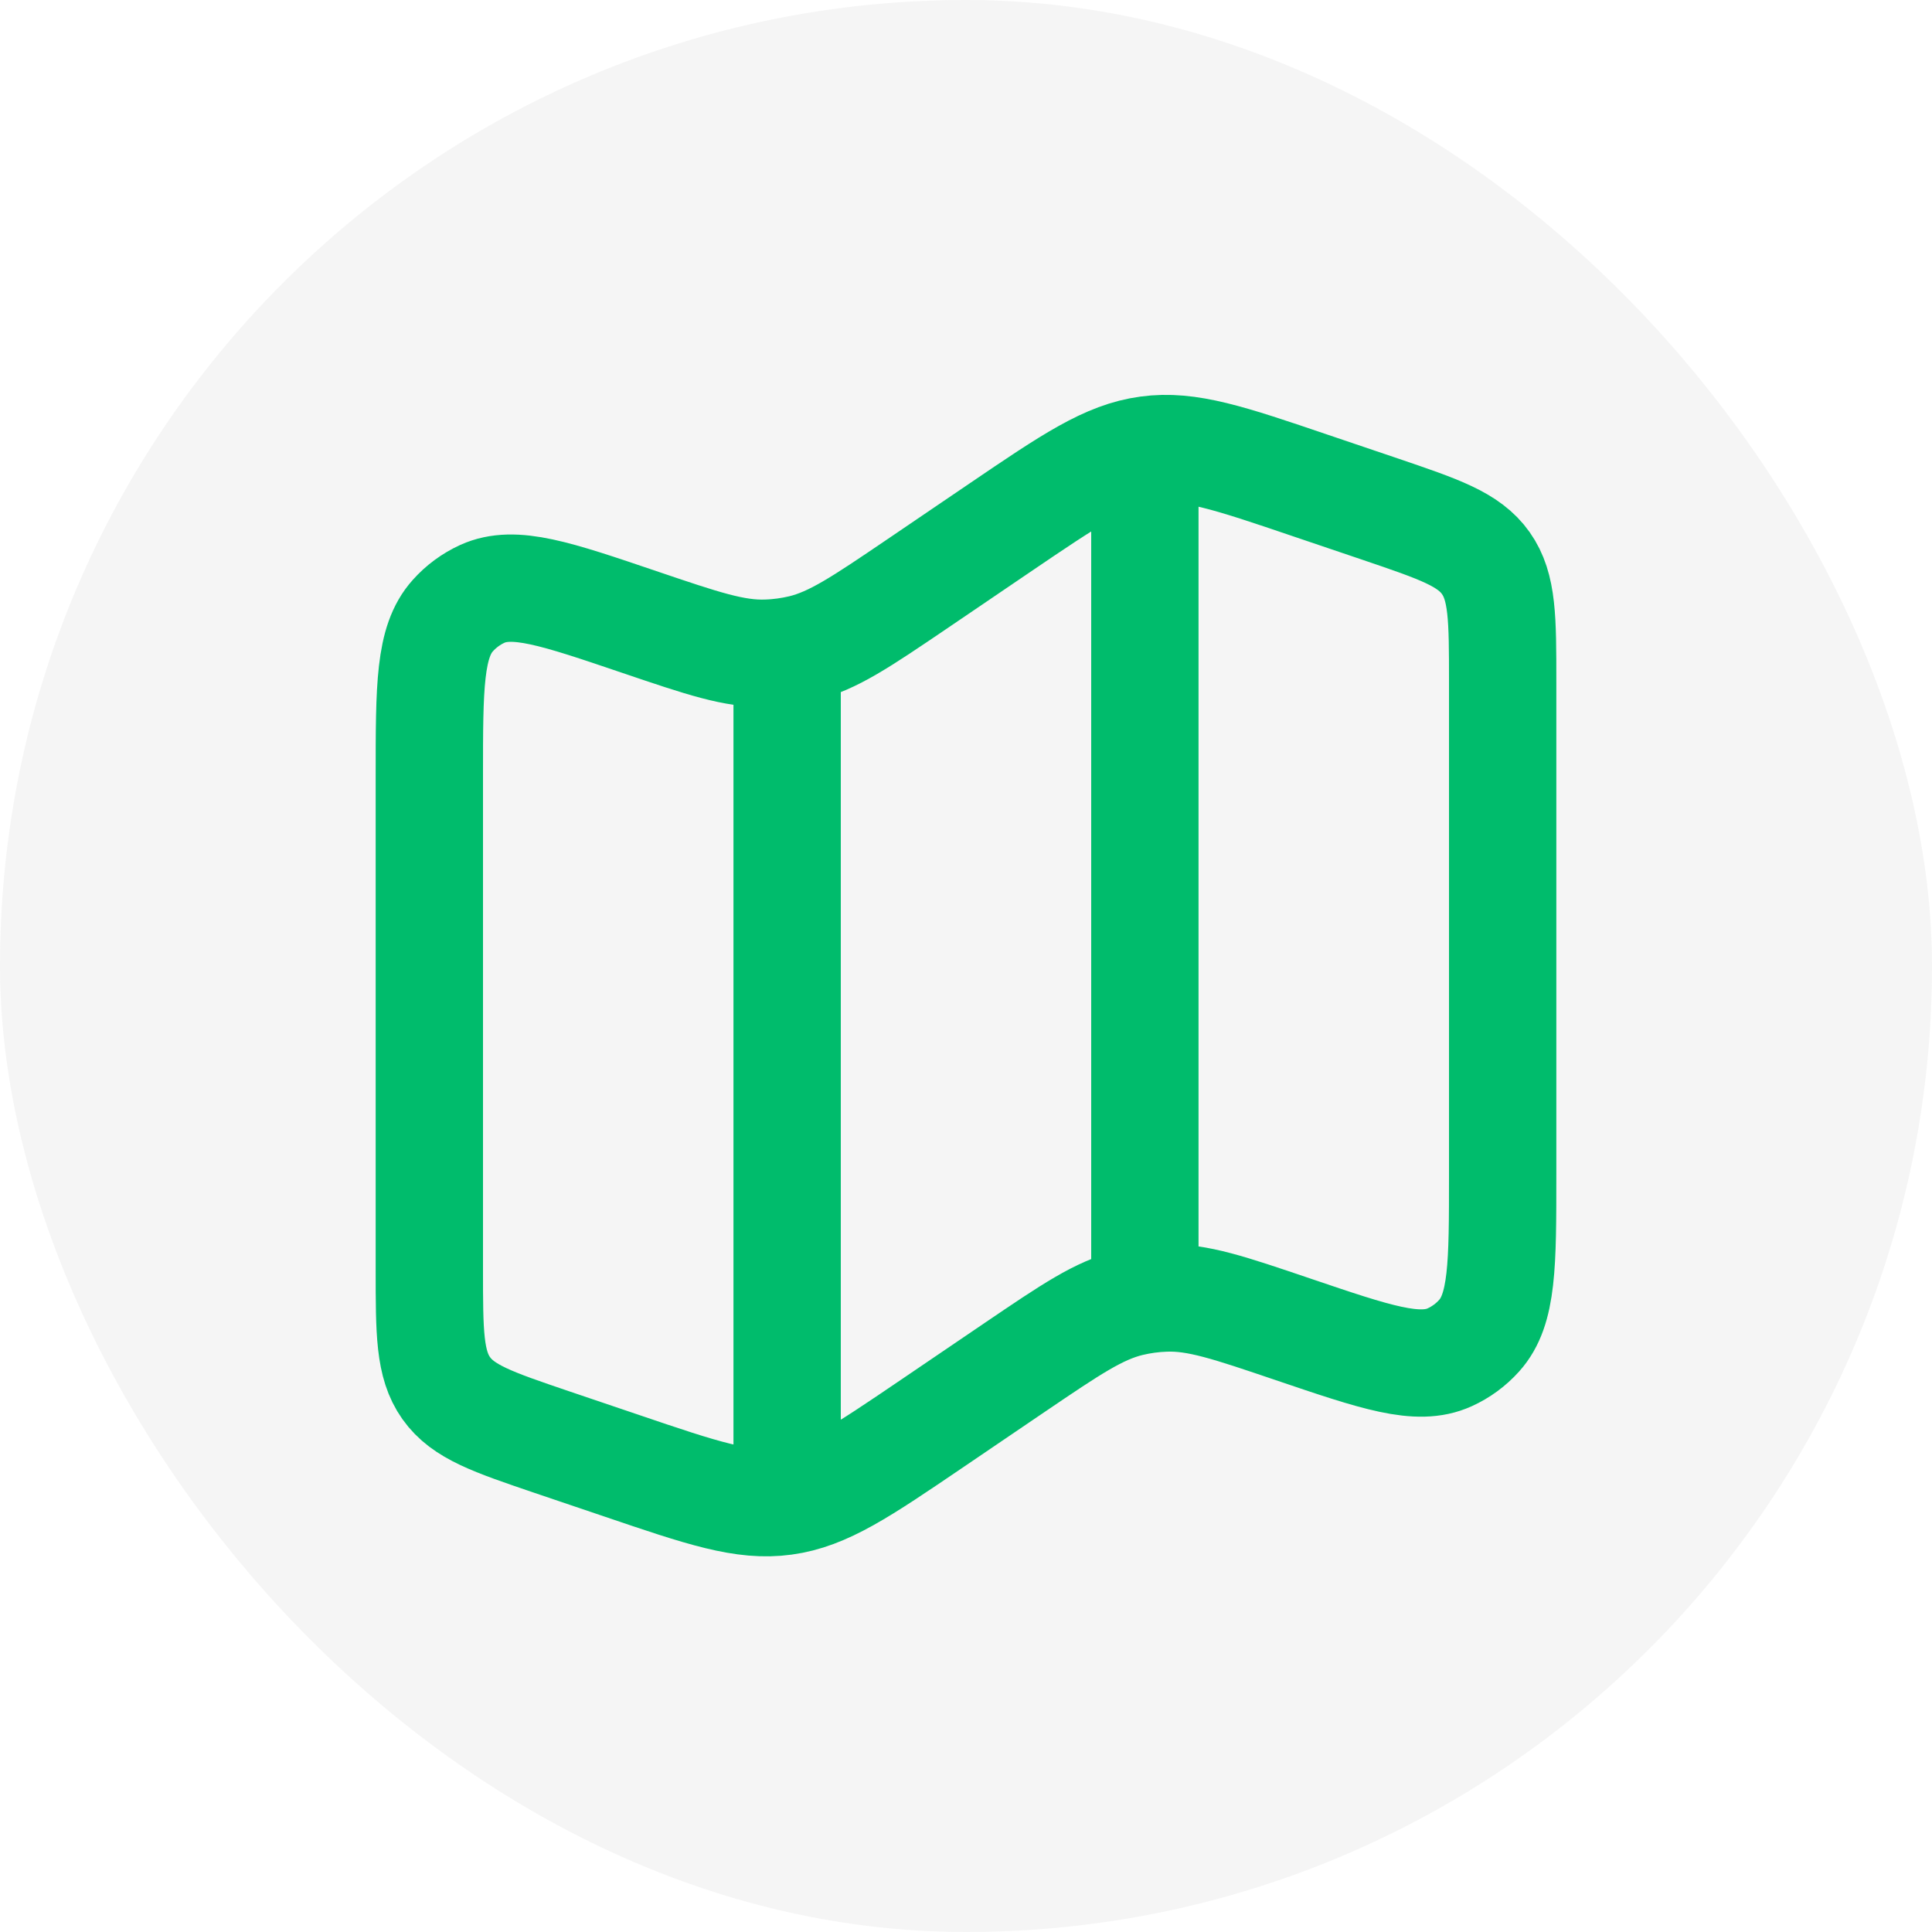
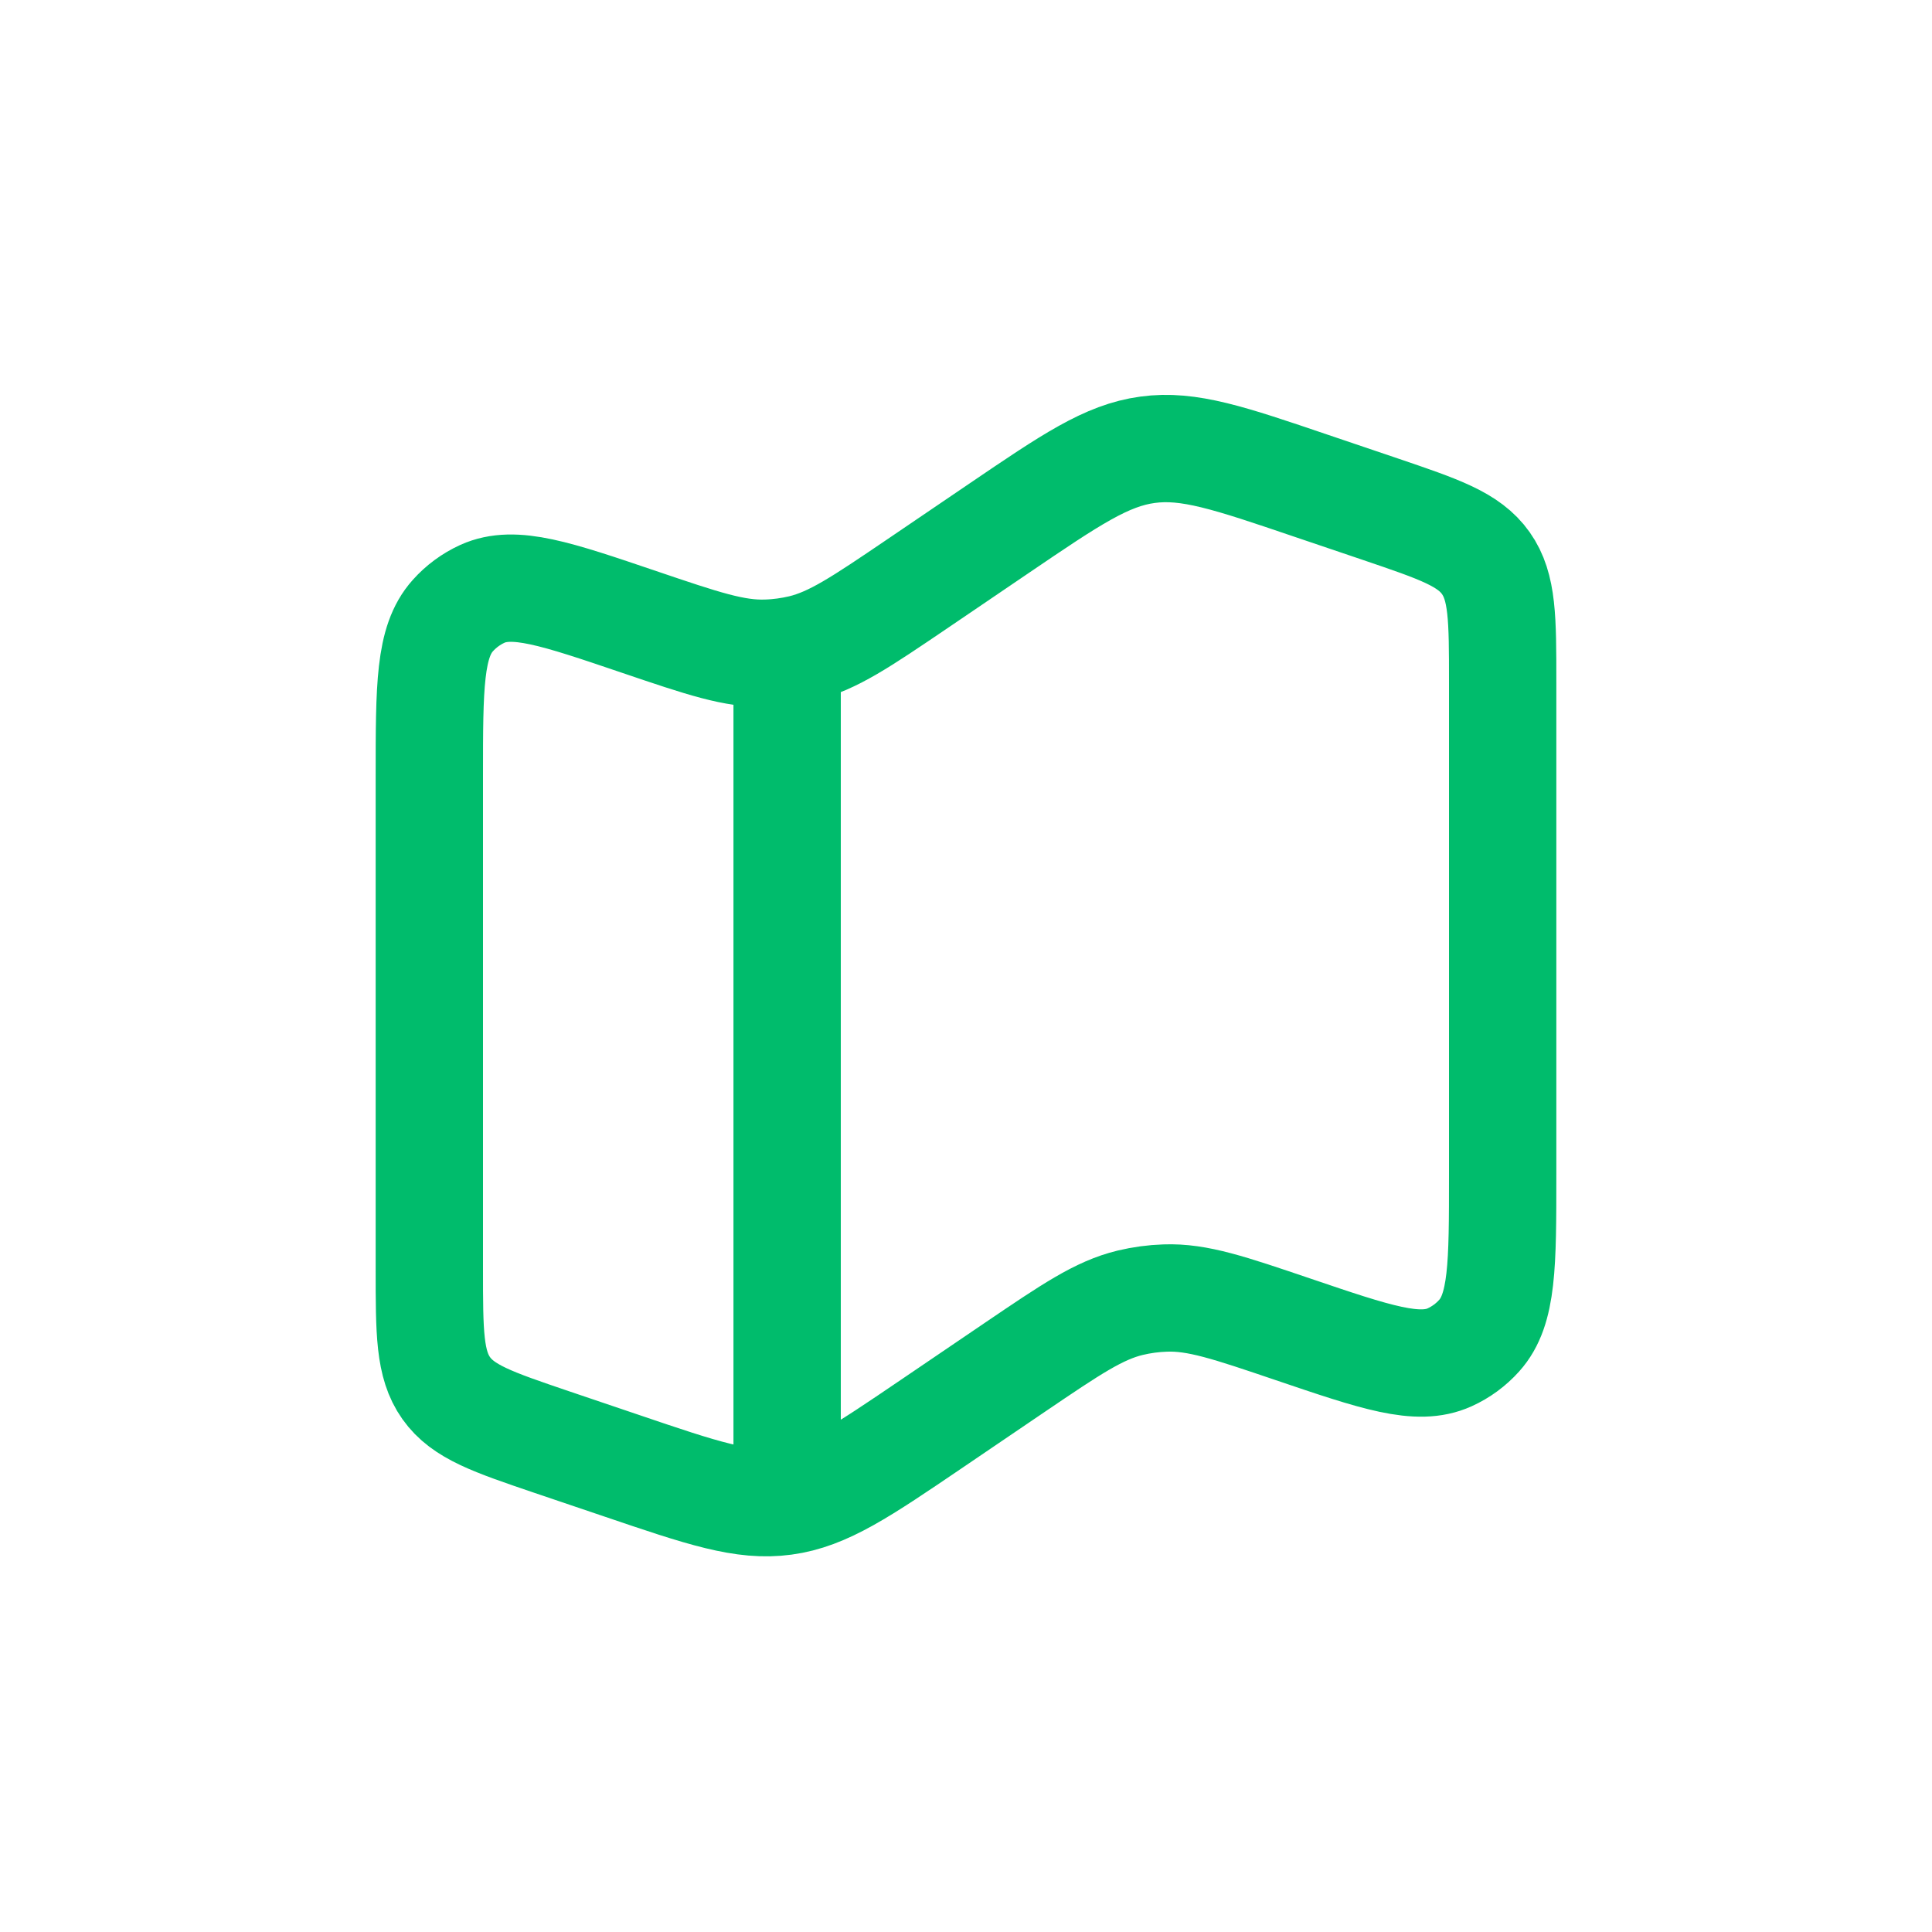
<svg xmlns="http://www.w3.org/2000/svg" width="36" height="36" viewBox="0 0 36 36" fill="none">
-   <rect width="36" height="36" rx="18" fill="#292D39" fill-opacity="0.05" />
-   <path d="M14.667 12.116V27.793M21.333 8V23.834M8 14.458C8 12.791 8 11.959 8.437 11.472C8.591 11.299 8.779 11.161 8.989 11.065C9.58 10.798 10.357 11.062 11.91 11.589C13.096 11.991 13.688 12.193 14.288 12.171C14.508 12.164 14.727 12.134 14.941 12.083C15.524 11.941 16.044 11.589 17.084 10.884L18.62 9.841C19.953 8.936 20.619 8.484 21.383 8.381C22.148 8.276 22.908 8.534 24.427 9.05L25.721 9.488C26.821 9.862 27.371 10.048 27.686 10.493C28 10.937 28 11.528 28 12.707V21.901C28 23.567 28 24.401 27.563 24.887C27.409 25.059 27.221 25.197 27.011 25.292C26.42 25.56 25.643 25.296 24.09 24.769C22.904 24.367 22.312 24.165 21.712 24.187C21.492 24.194 21.273 24.224 21.059 24.275C20.476 24.416 19.956 24.769 18.916 25.474L17.38 26.517C16.047 27.422 15.381 27.874 14.617 27.977C13.852 28.082 13.092 27.824 11.573 27.308L10.279 26.87C9.179 26.496 8.629 26.31 8.314 25.865C8 25.421 8 24.829 8 23.651V14.457V14.458Z" stroke="#00BC6C" stroke-width="2" />
+   <path d="M14.667 12.116V27.793M21.333 8M8 14.458C8 12.791 8 11.959 8.437 11.472C8.591 11.299 8.779 11.161 8.989 11.065C9.58 10.798 10.357 11.062 11.91 11.589C13.096 11.991 13.688 12.193 14.288 12.171C14.508 12.164 14.727 12.134 14.941 12.083C15.524 11.941 16.044 11.589 17.084 10.884L18.62 9.841C19.953 8.936 20.619 8.484 21.383 8.381C22.148 8.276 22.908 8.534 24.427 9.05L25.721 9.488C26.821 9.862 27.371 10.048 27.686 10.493C28 10.937 28 11.528 28 12.707V21.901C28 23.567 28 24.401 27.563 24.887C27.409 25.059 27.221 25.197 27.011 25.292C26.42 25.56 25.643 25.296 24.09 24.769C22.904 24.367 22.312 24.165 21.712 24.187C21.492 24.194 21.273 24.224 21.059 24.275C20.476 24.416 19.956 24.769 18.916 25.474L17.38 26.517C16.047 27.422 15.381 27.874 14.617 27.977C13.852 28.082 13.092 27.824 11.573 27.308L10.279 26.87C9.179 26.496 8.629 26.31 8.314 25.865C8 25.421 8 24.829 8 23.651V14.457V14.458Z" stroke="#00BC6C" stroke-width="2" />
</svg>